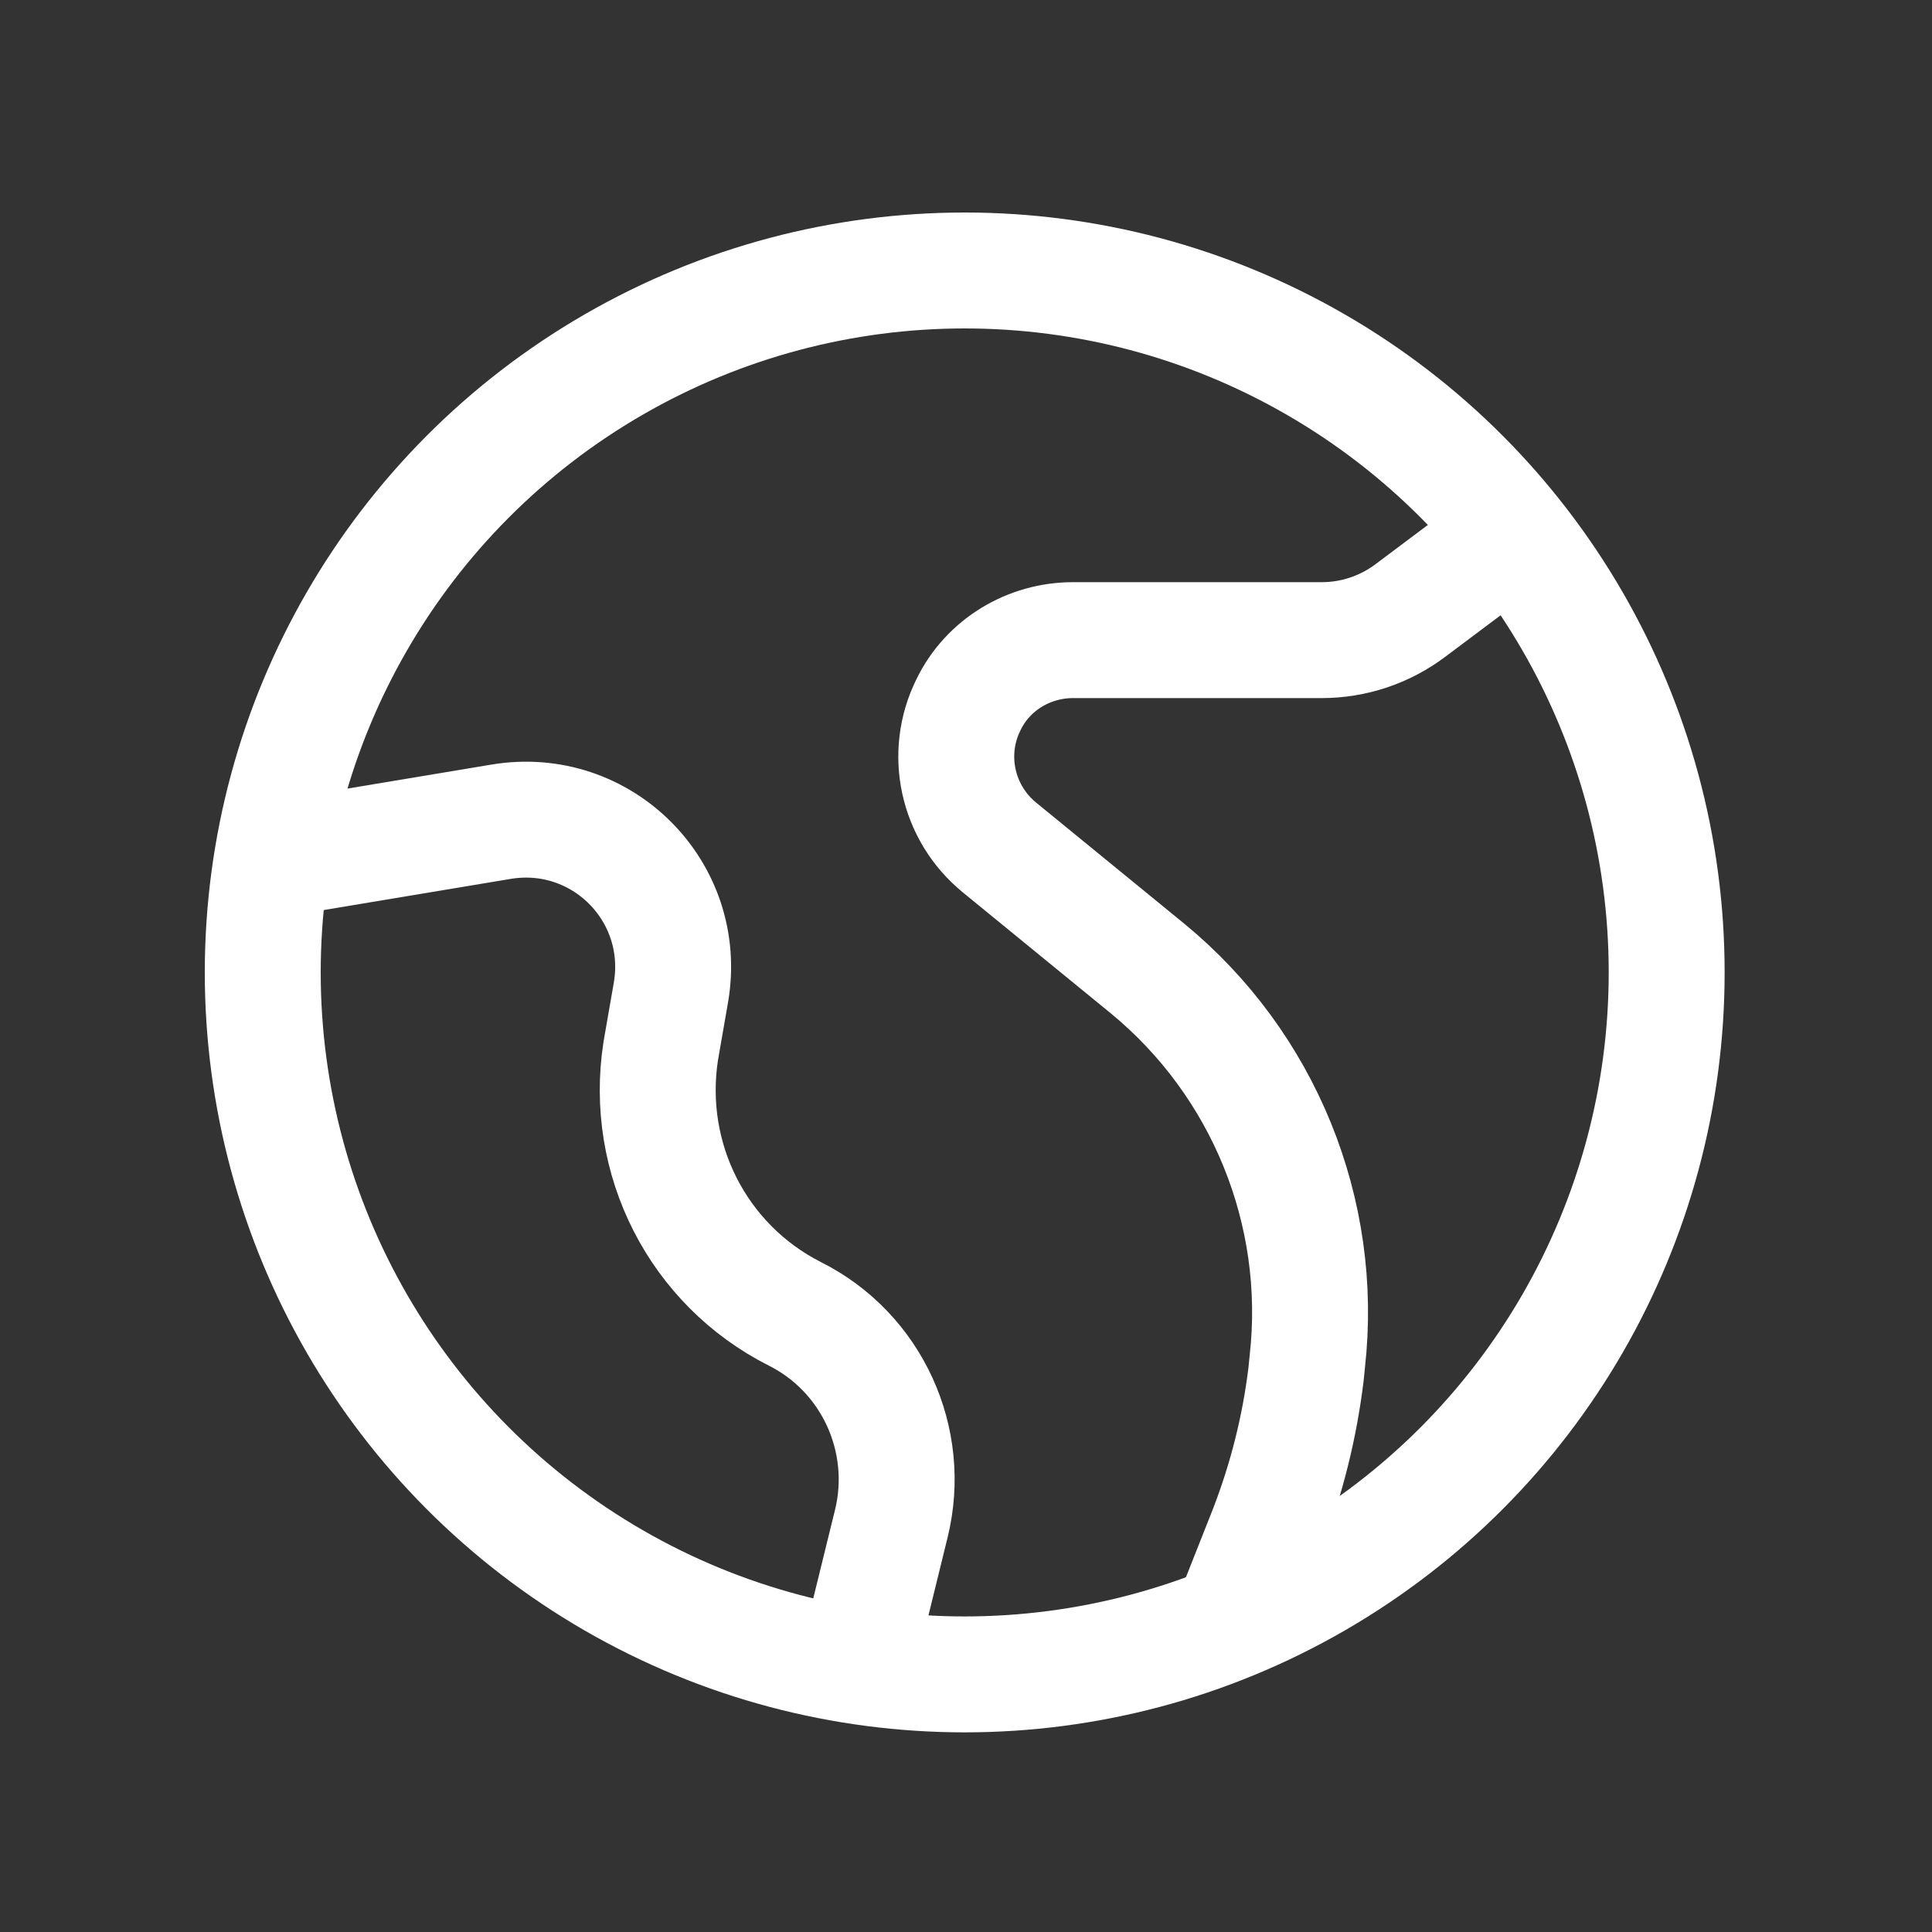
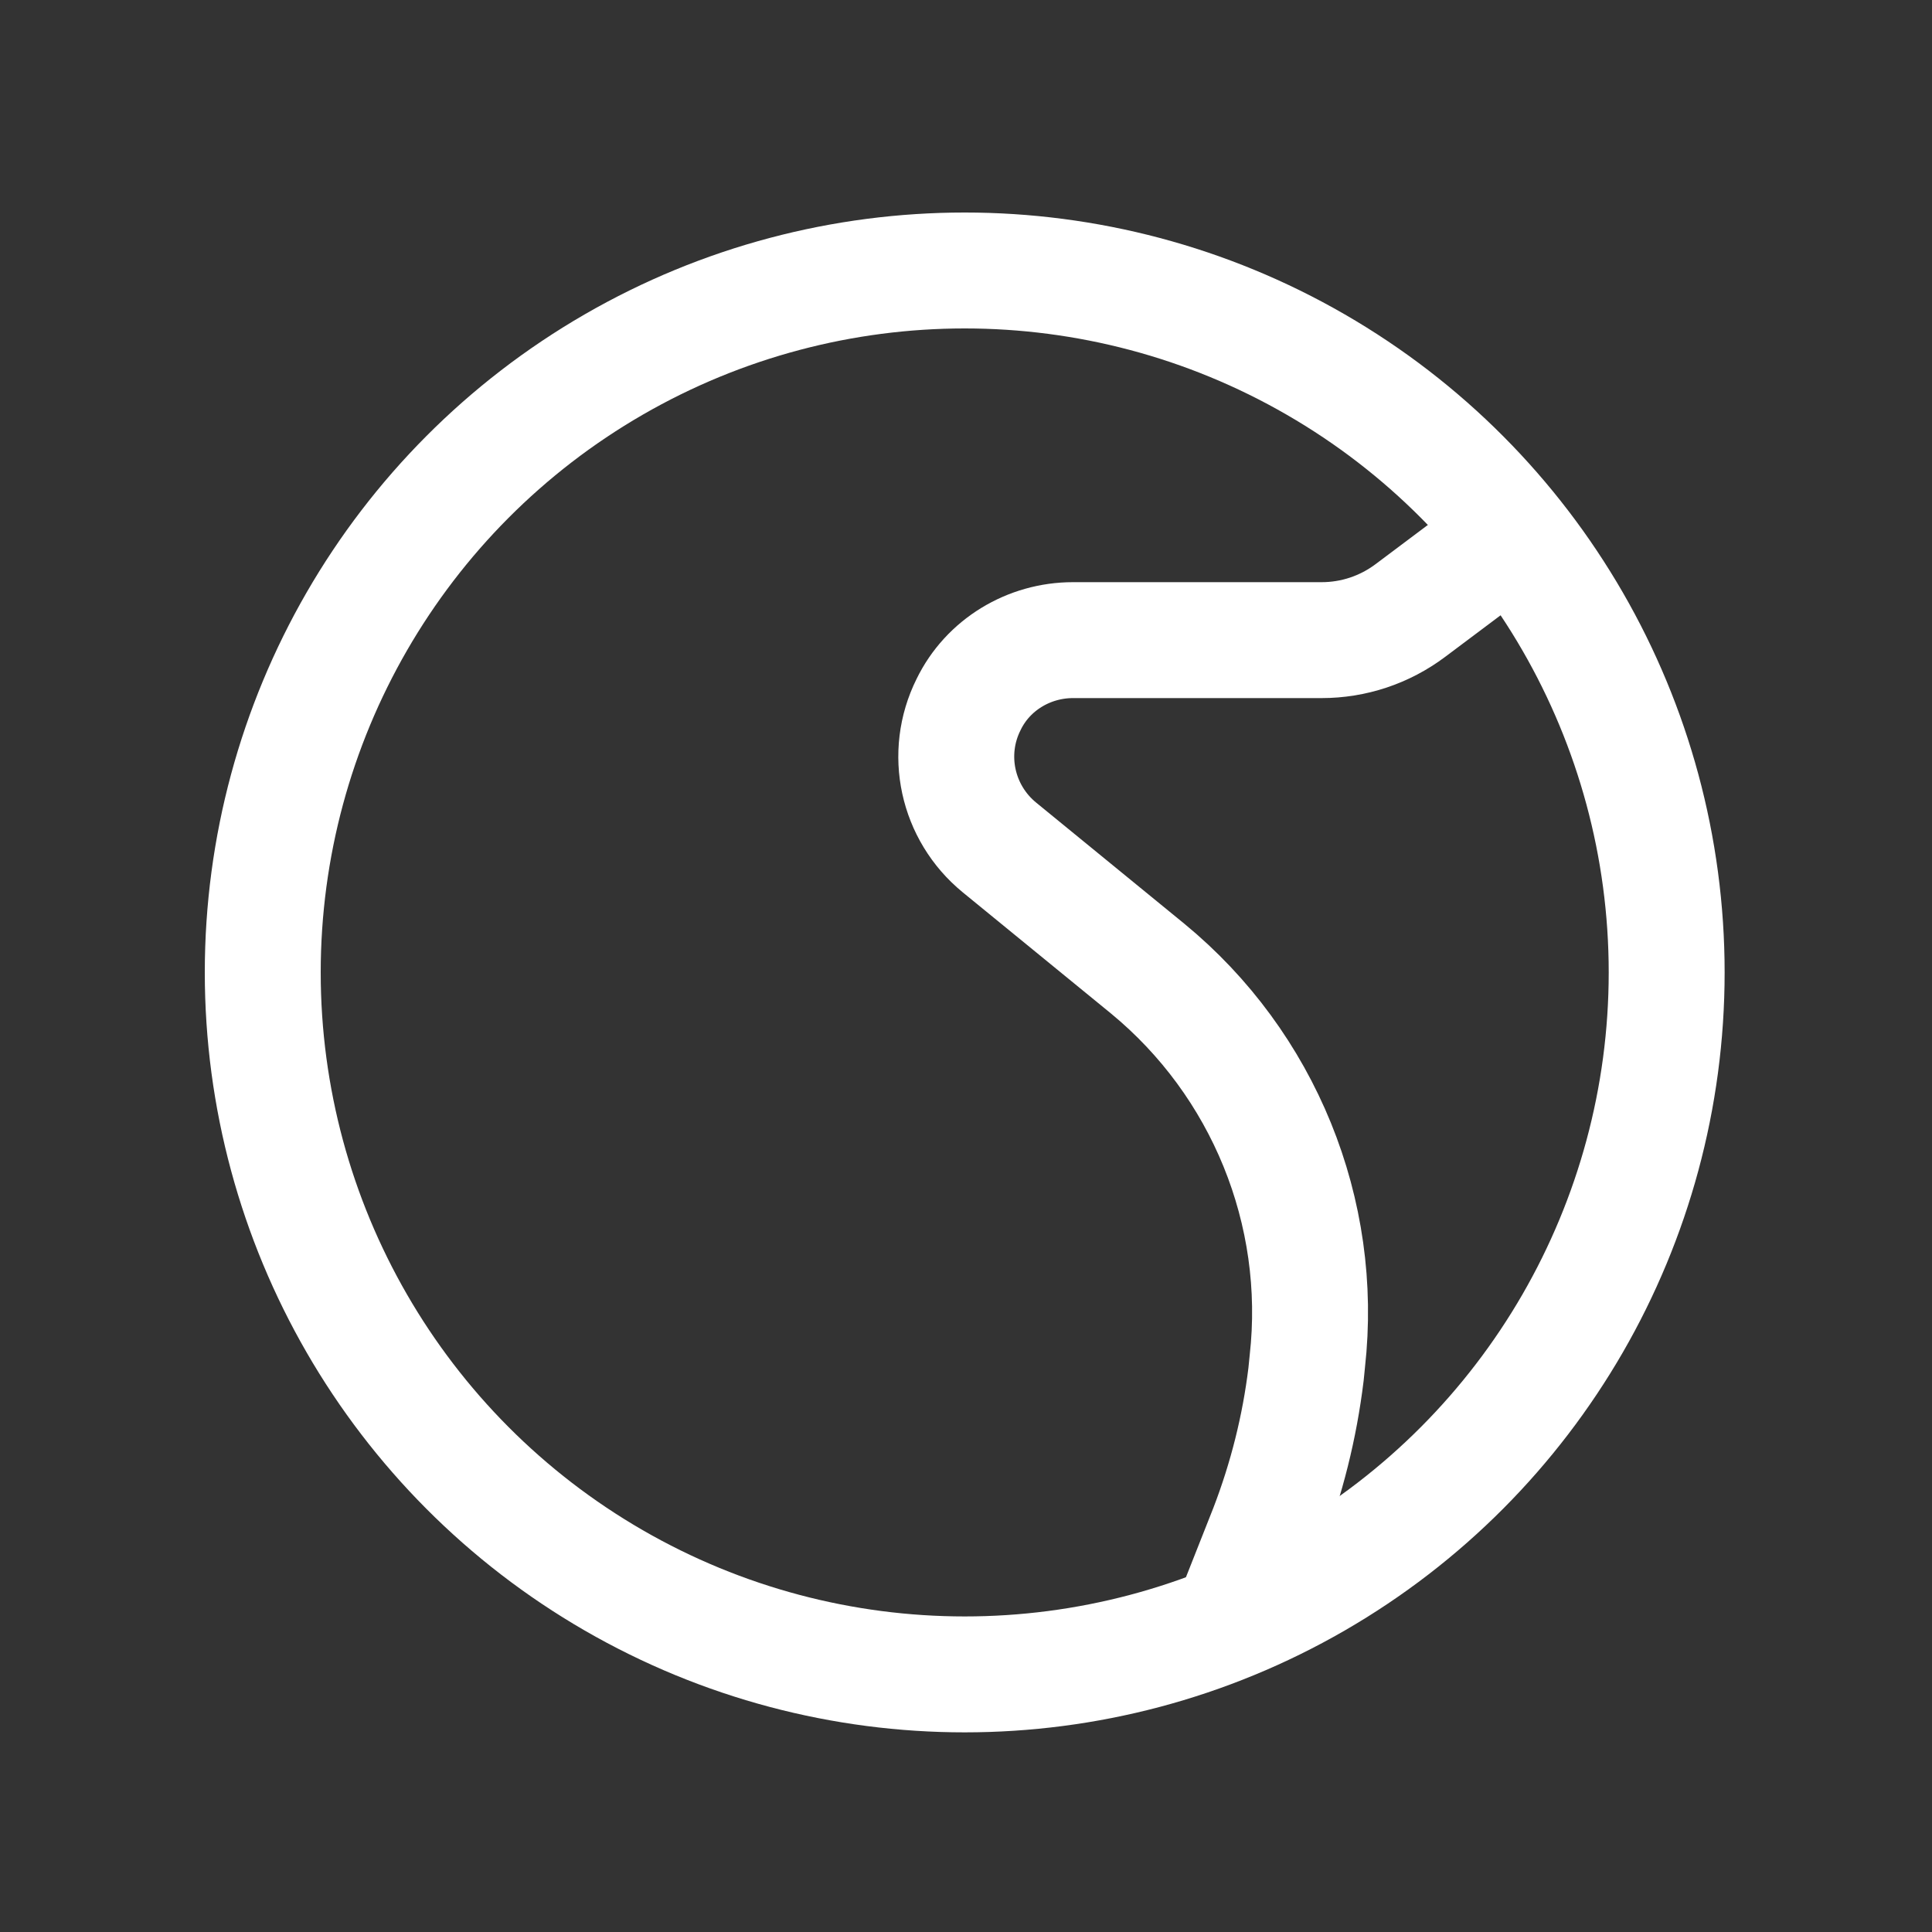
<svg xmlns="http://www.w3.org/2000/svg" viewBox="0 0 150 150">
  <rect x="0" y="0" width="150" height="150" fill="#333333" stroke="none" />
  <g fill="none" stroke="#fff" stroke-miterlimit="133.333" stroke-width="9">
    <path d="m117.9 41.1-8.4 6.3c-2 1.5-4.4 2.3-6.9 2.3h-19.3c-3.4 0-6.6 1.9-8.1 5-1.9 3.8-.9 8.4 2.4 11.1l11.5 9.4c9 7.4 13.7 18.9 12.4 30.5l-.1 1c-.5 4.1-1.5 8.1-3 12l-3.4 8.6" />
-     <path d="m20.3 66.9 18.6-3.1c7.8-1.3 14.5 5.4 13.2 13.2l-.8 4.6c-1.3 8.4 2.9 16.6 10.4 20.4 6 3 9.1 9.8 7.5 16.3l-2.9 11.8" />
    <circle cx="74.9" cy="75.5" r="54.5" />
  </g>
</svg>